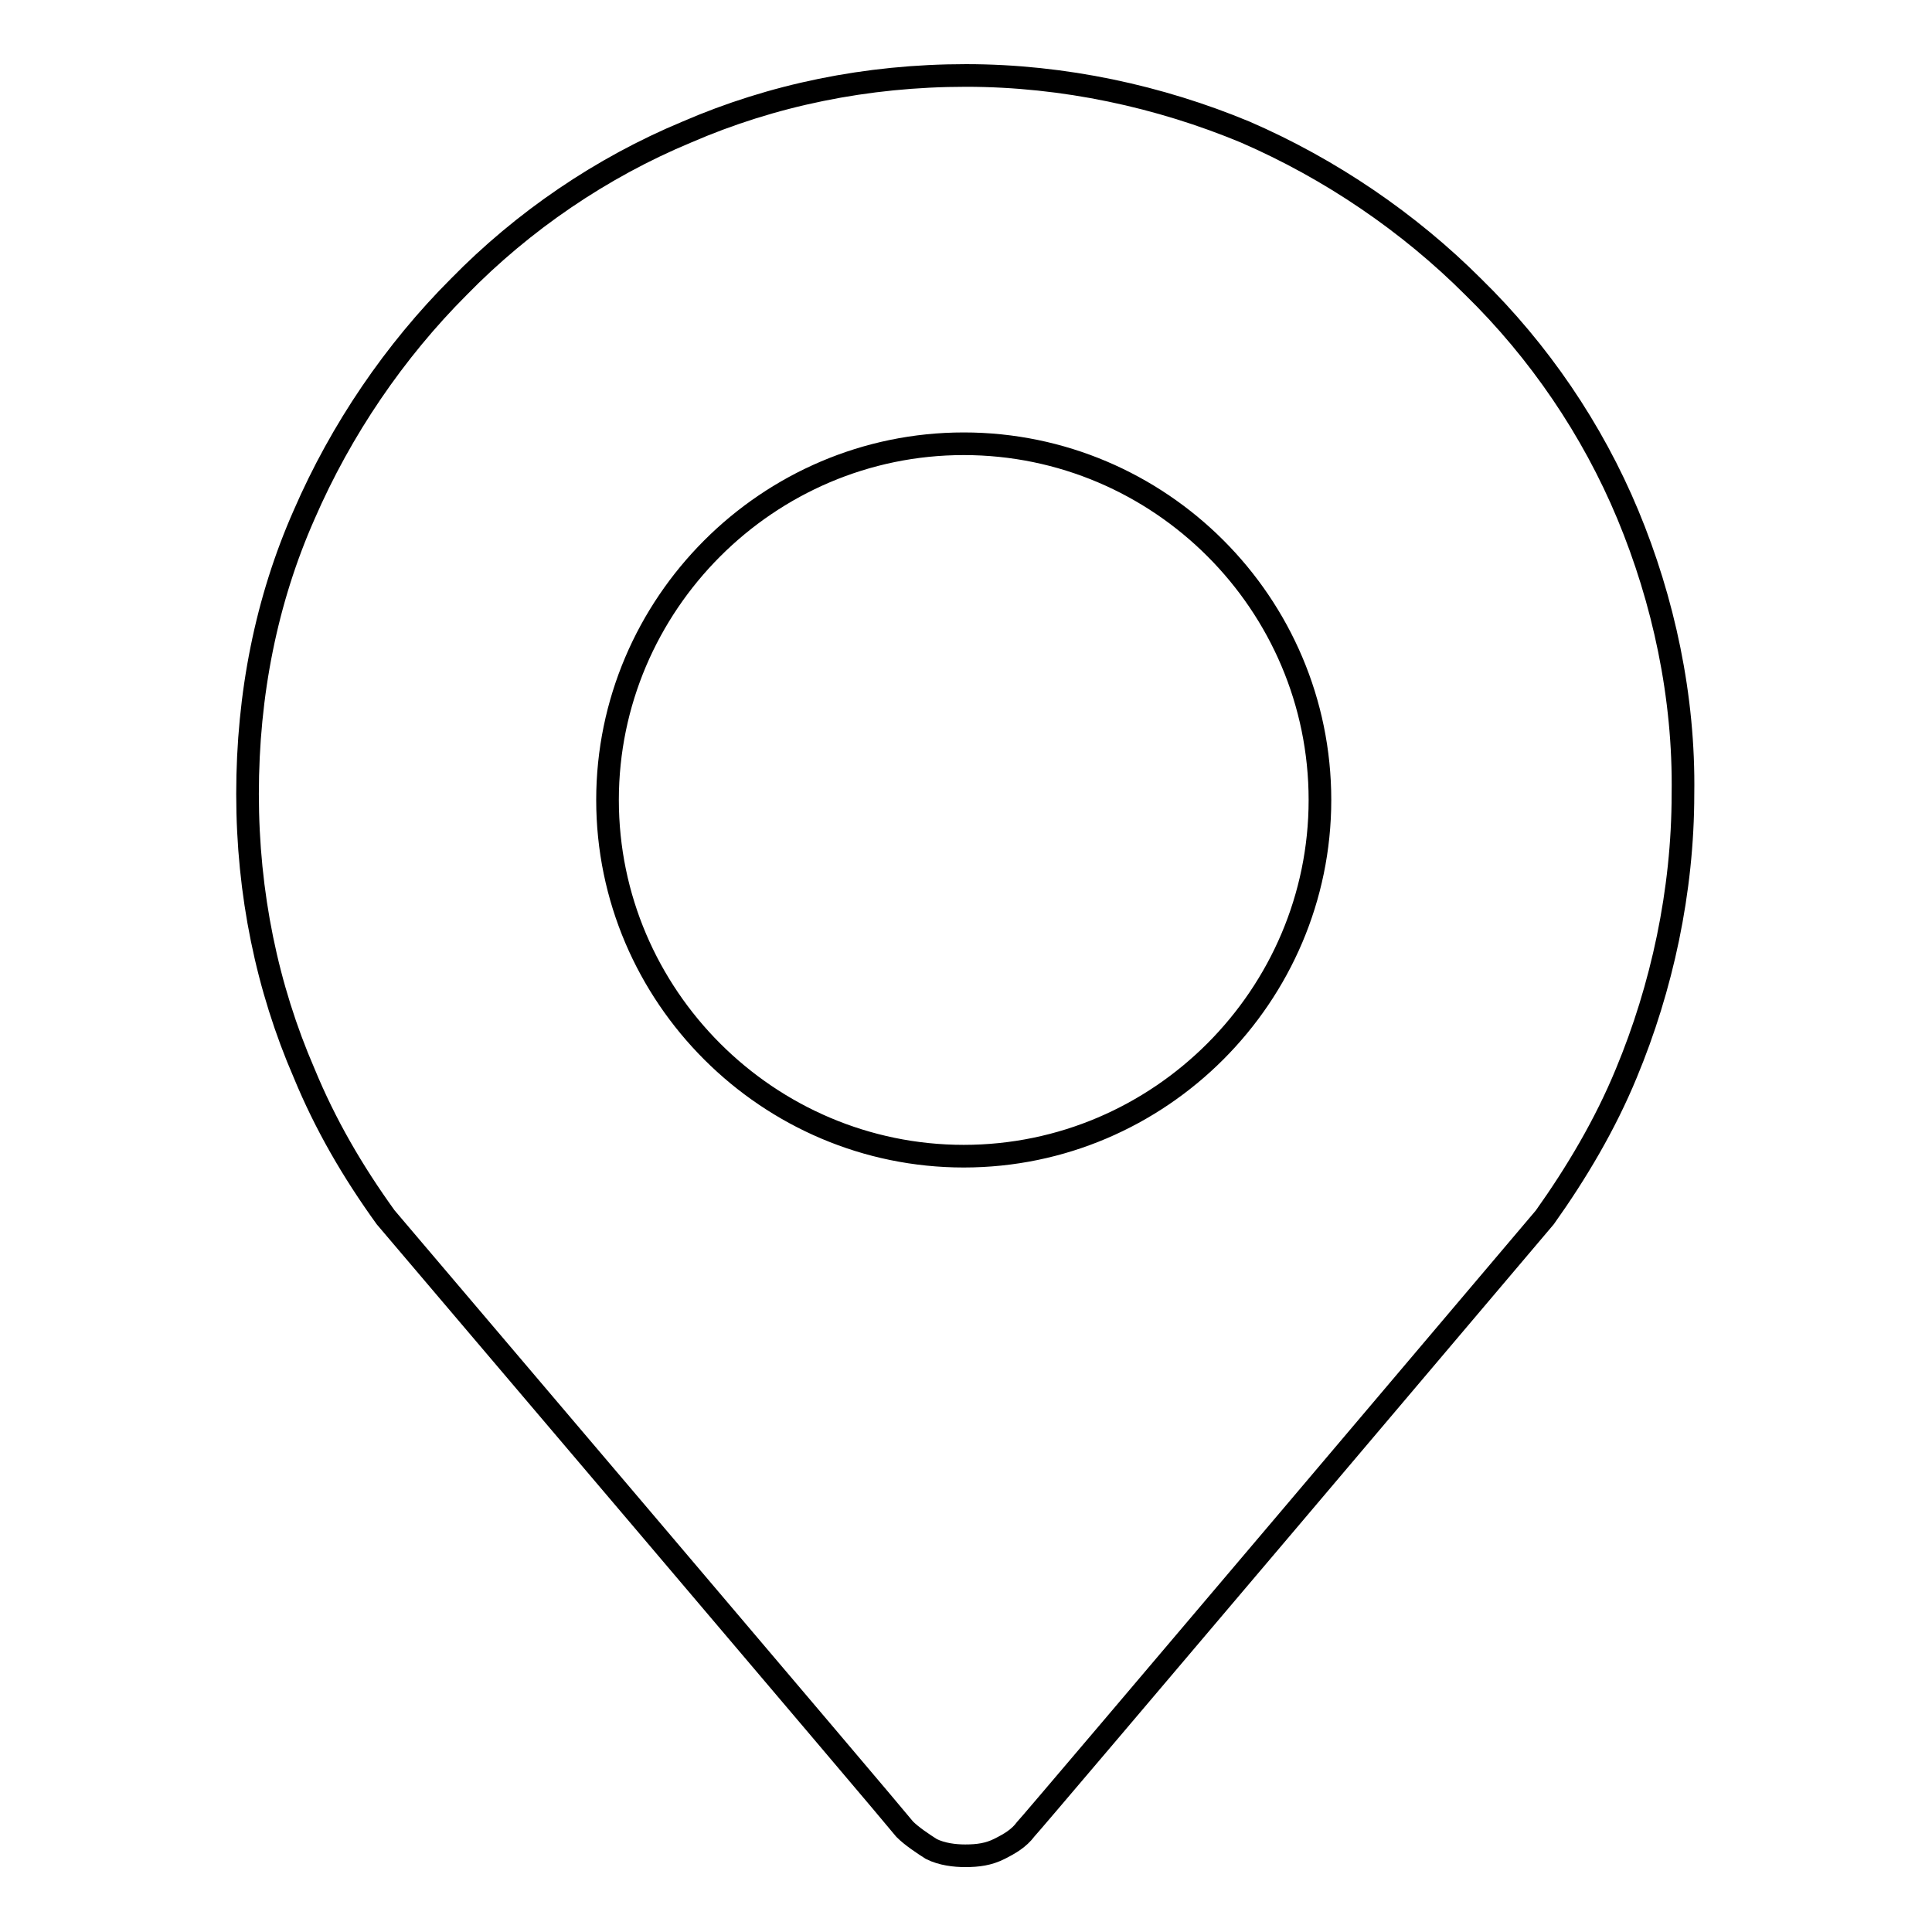
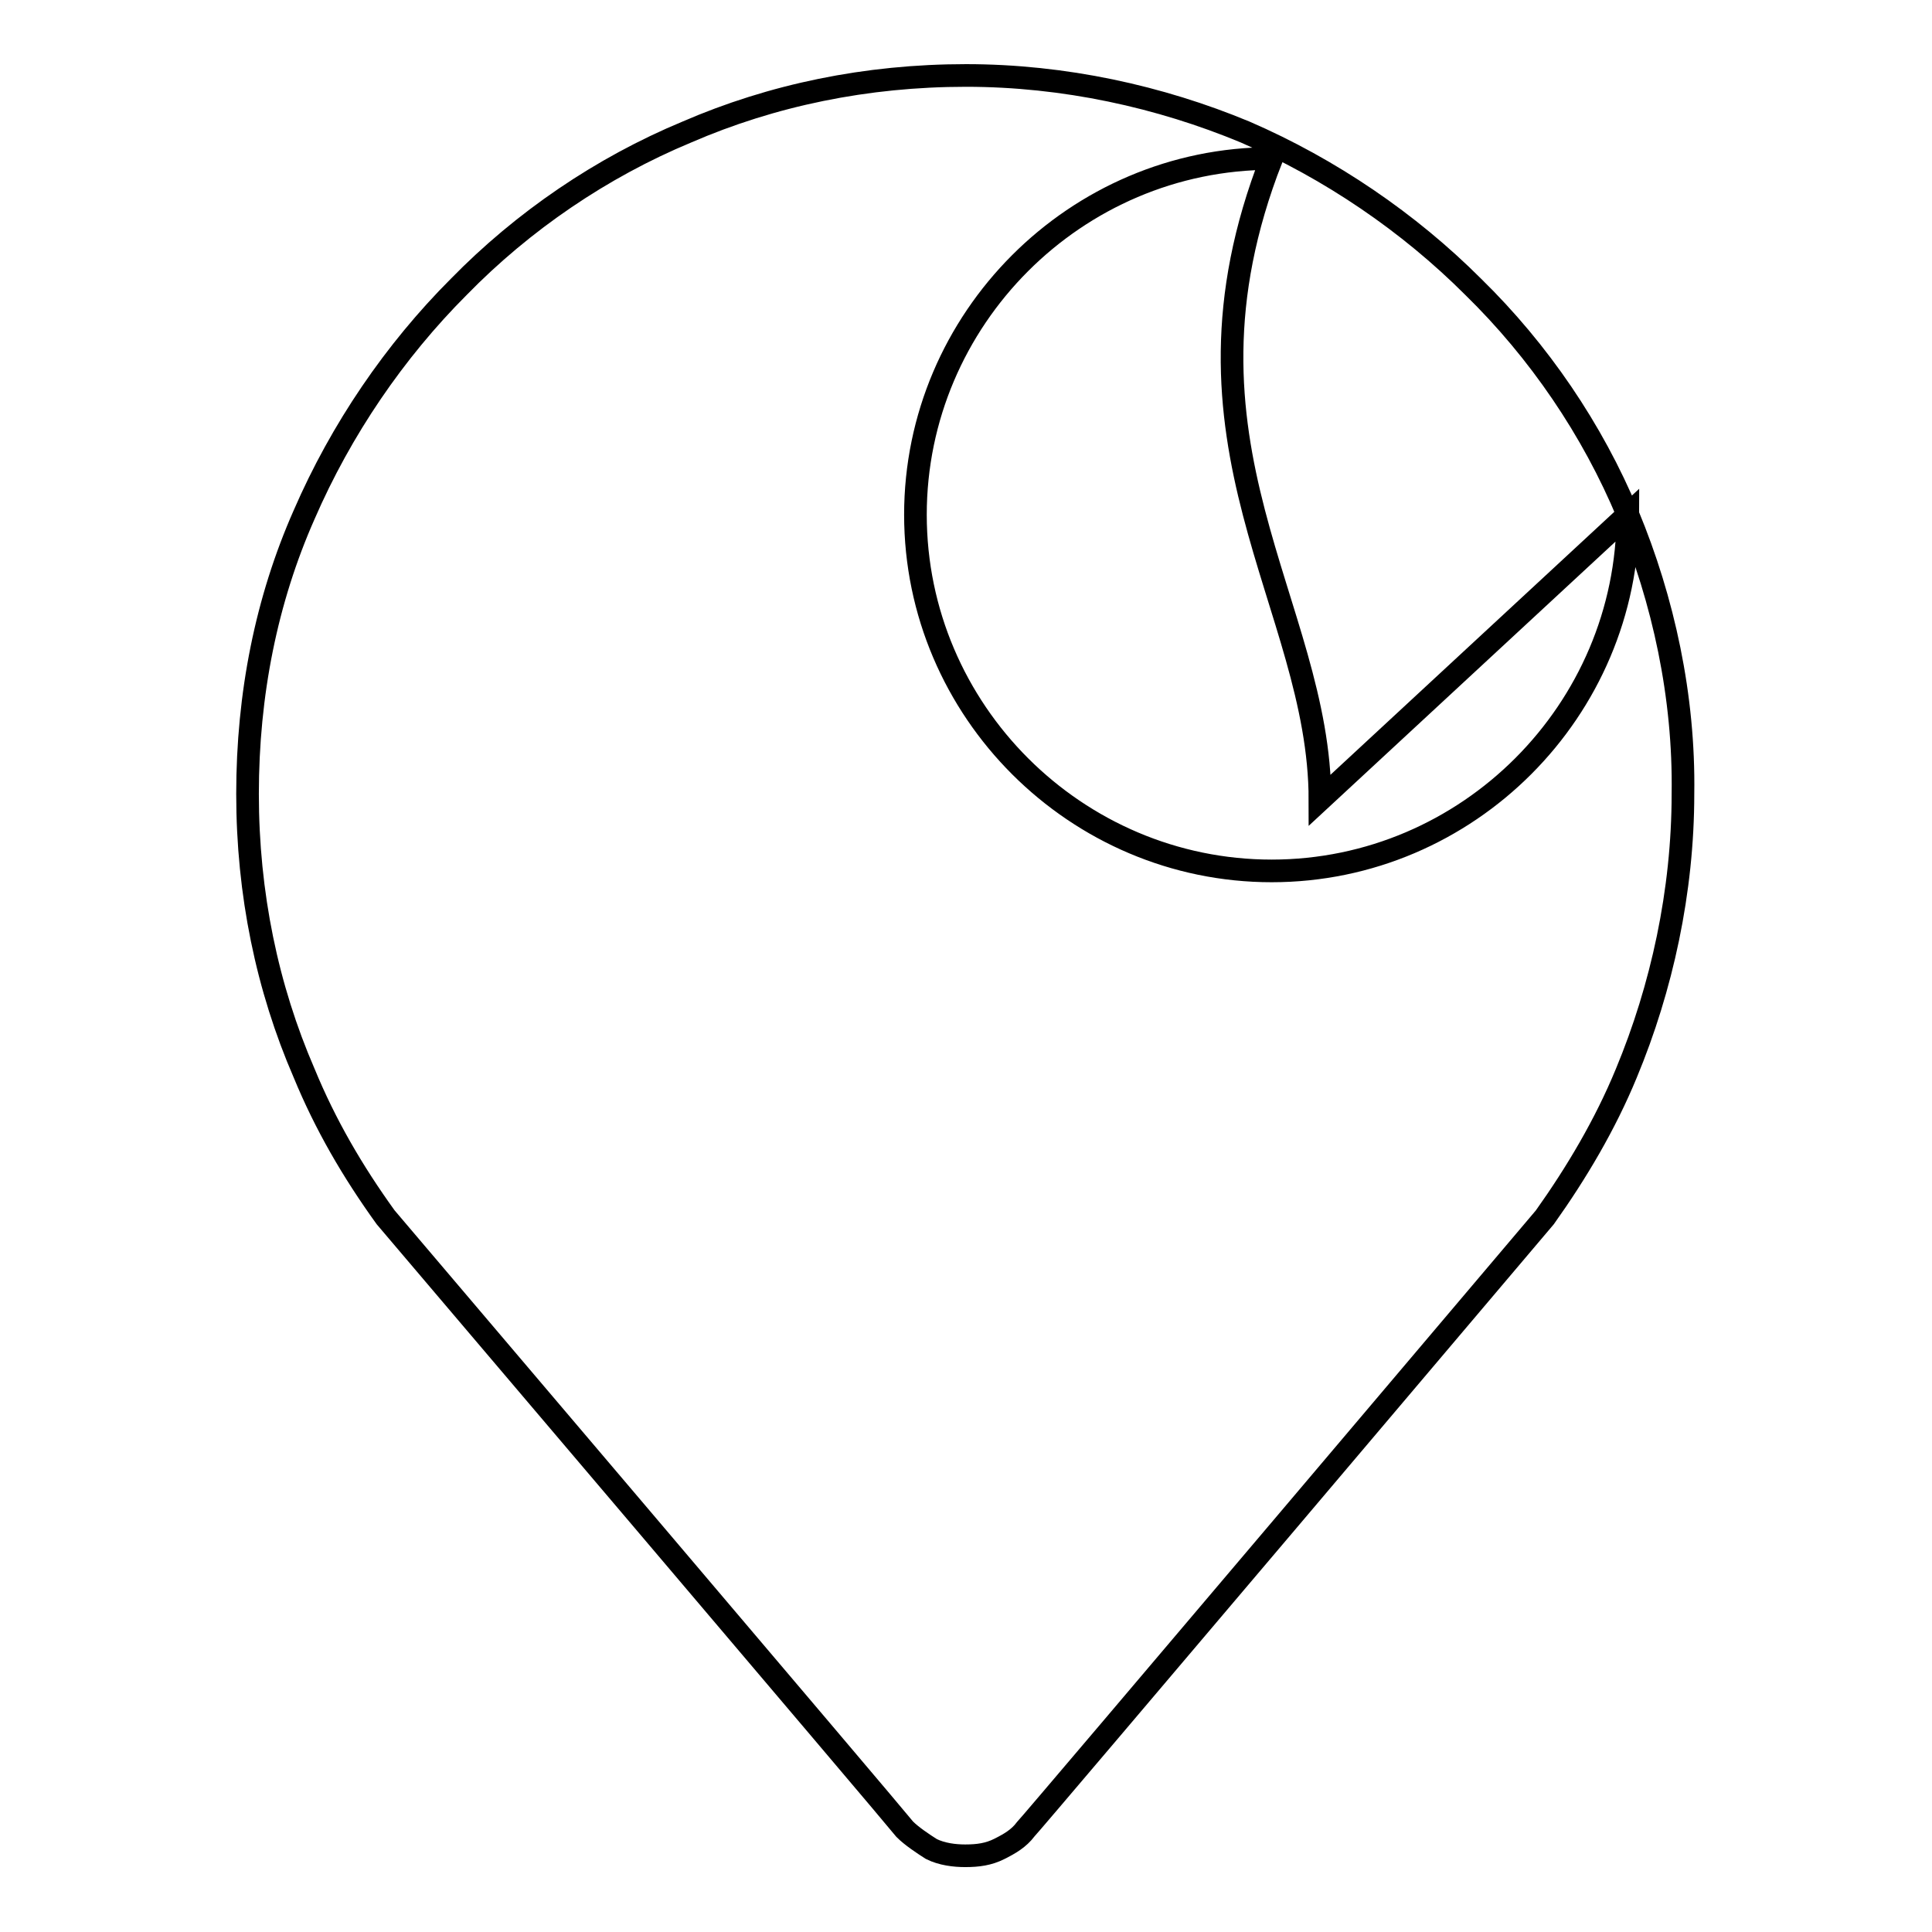
<svg xmlns="http://www.w3.org/2000/svg" version="1.1" x="0px" y="0px" viewBox="0 0 256 256" enable-background="new 0 0 256 256" xml:space="preserve">
  <g>
    <g>
-       <path stroke-width="3" fill-opacity="0" stroke="#000000" d="M215.7,68.2c-4.7-11.3-11.8-21.7-20.5-30.2c-8.5-8.5-18.9-15.6-30.2-20.5C153.7,12.8,141,10,128,10c-13.2,0-25.7,2.6-37,7.5c-11.3,4.7-21.7,11.8-30.2,20.5c-8.5,8.5-15.6,18.9-20.5,30.2c-5,11.3-7.5,23.8-7.5,37c0,13.2,2.6,25.7,7.5,37c2.8,6.8,6.4,13,10.8,19.1c0,0,67.9,79.9,68.8,81.1c0.9,0.9,2.4,1.9,3.5,2.6c1.4,0.7,3.1,0.9,4.5,0.9c1.7,0,3.1-0.2,4.5-0.9c1.4-0.7,2.6-1.4,3.5-2.6c0.9-0.9,68.8-81.1,68.8-81.1c4.2-5.9,8-12.3,10.8-19.1c4.7-11.3,7.5-24.1,7.5-37C223.2,92.3,220.4,79.5,215.7,68.2z M174.9,106c0,25.9-21.2,47.2-47.2,47.2c-25.9,0-47.2-21.2-47.2-47.2c0-25.9,21.2-47.2,47.2-47.2C153.7,58.8,174.9,80,174.9,106z" />
+       <path stroke-width="3" fill-opacity="0" stroke="#000000" d="M215.7,68.2c-4.7-11.3-11.8-21.7-20.5-30.2c-8.5-8.5-18.9-15.6-30.2-20.5C153.7,12.8,141,10,128,10c-13.2,0-25.7,2.6-37,7.5c-11.3,4.7-21.7,11.8-30.2,20.5c-8.5,8.5-15.6,18.9-20.5,30.2c-5,11.3-7.5,23.8-7.5,37c0,13.2,2.6,25.7,7.5,37c2.8,6.8,6.4,13,10.8,19.1c0,0,67.9,79.9,68.8,81.1c0.9,0.9,2.4,1.9,3.5,2.6c1.4,0.7,3.1,0.9,4.5,0.9c1.7,0,3.1-0.2,4.5-0.9c1.4-0.7,2.6-1.4,3.5-2.6c0.9-0.9,68.8-81.1,68.8-81.1c4.2-5.9,8-12.3,10.8-19.1c4.7-11.3,7.5-24.1,7.5-37C223.2,92.3,220.4,79.5,215.7,68.2z c0,25.9-21.2,47.2-47.2,47.2c-25.9,0-47.2-21.2-47.2-47.2c0-25.9,21.2-47.2,47.2-47.2C153.7,58.8,174.9,80,174.9,106z" />
    </g>
  </g>
</svg>